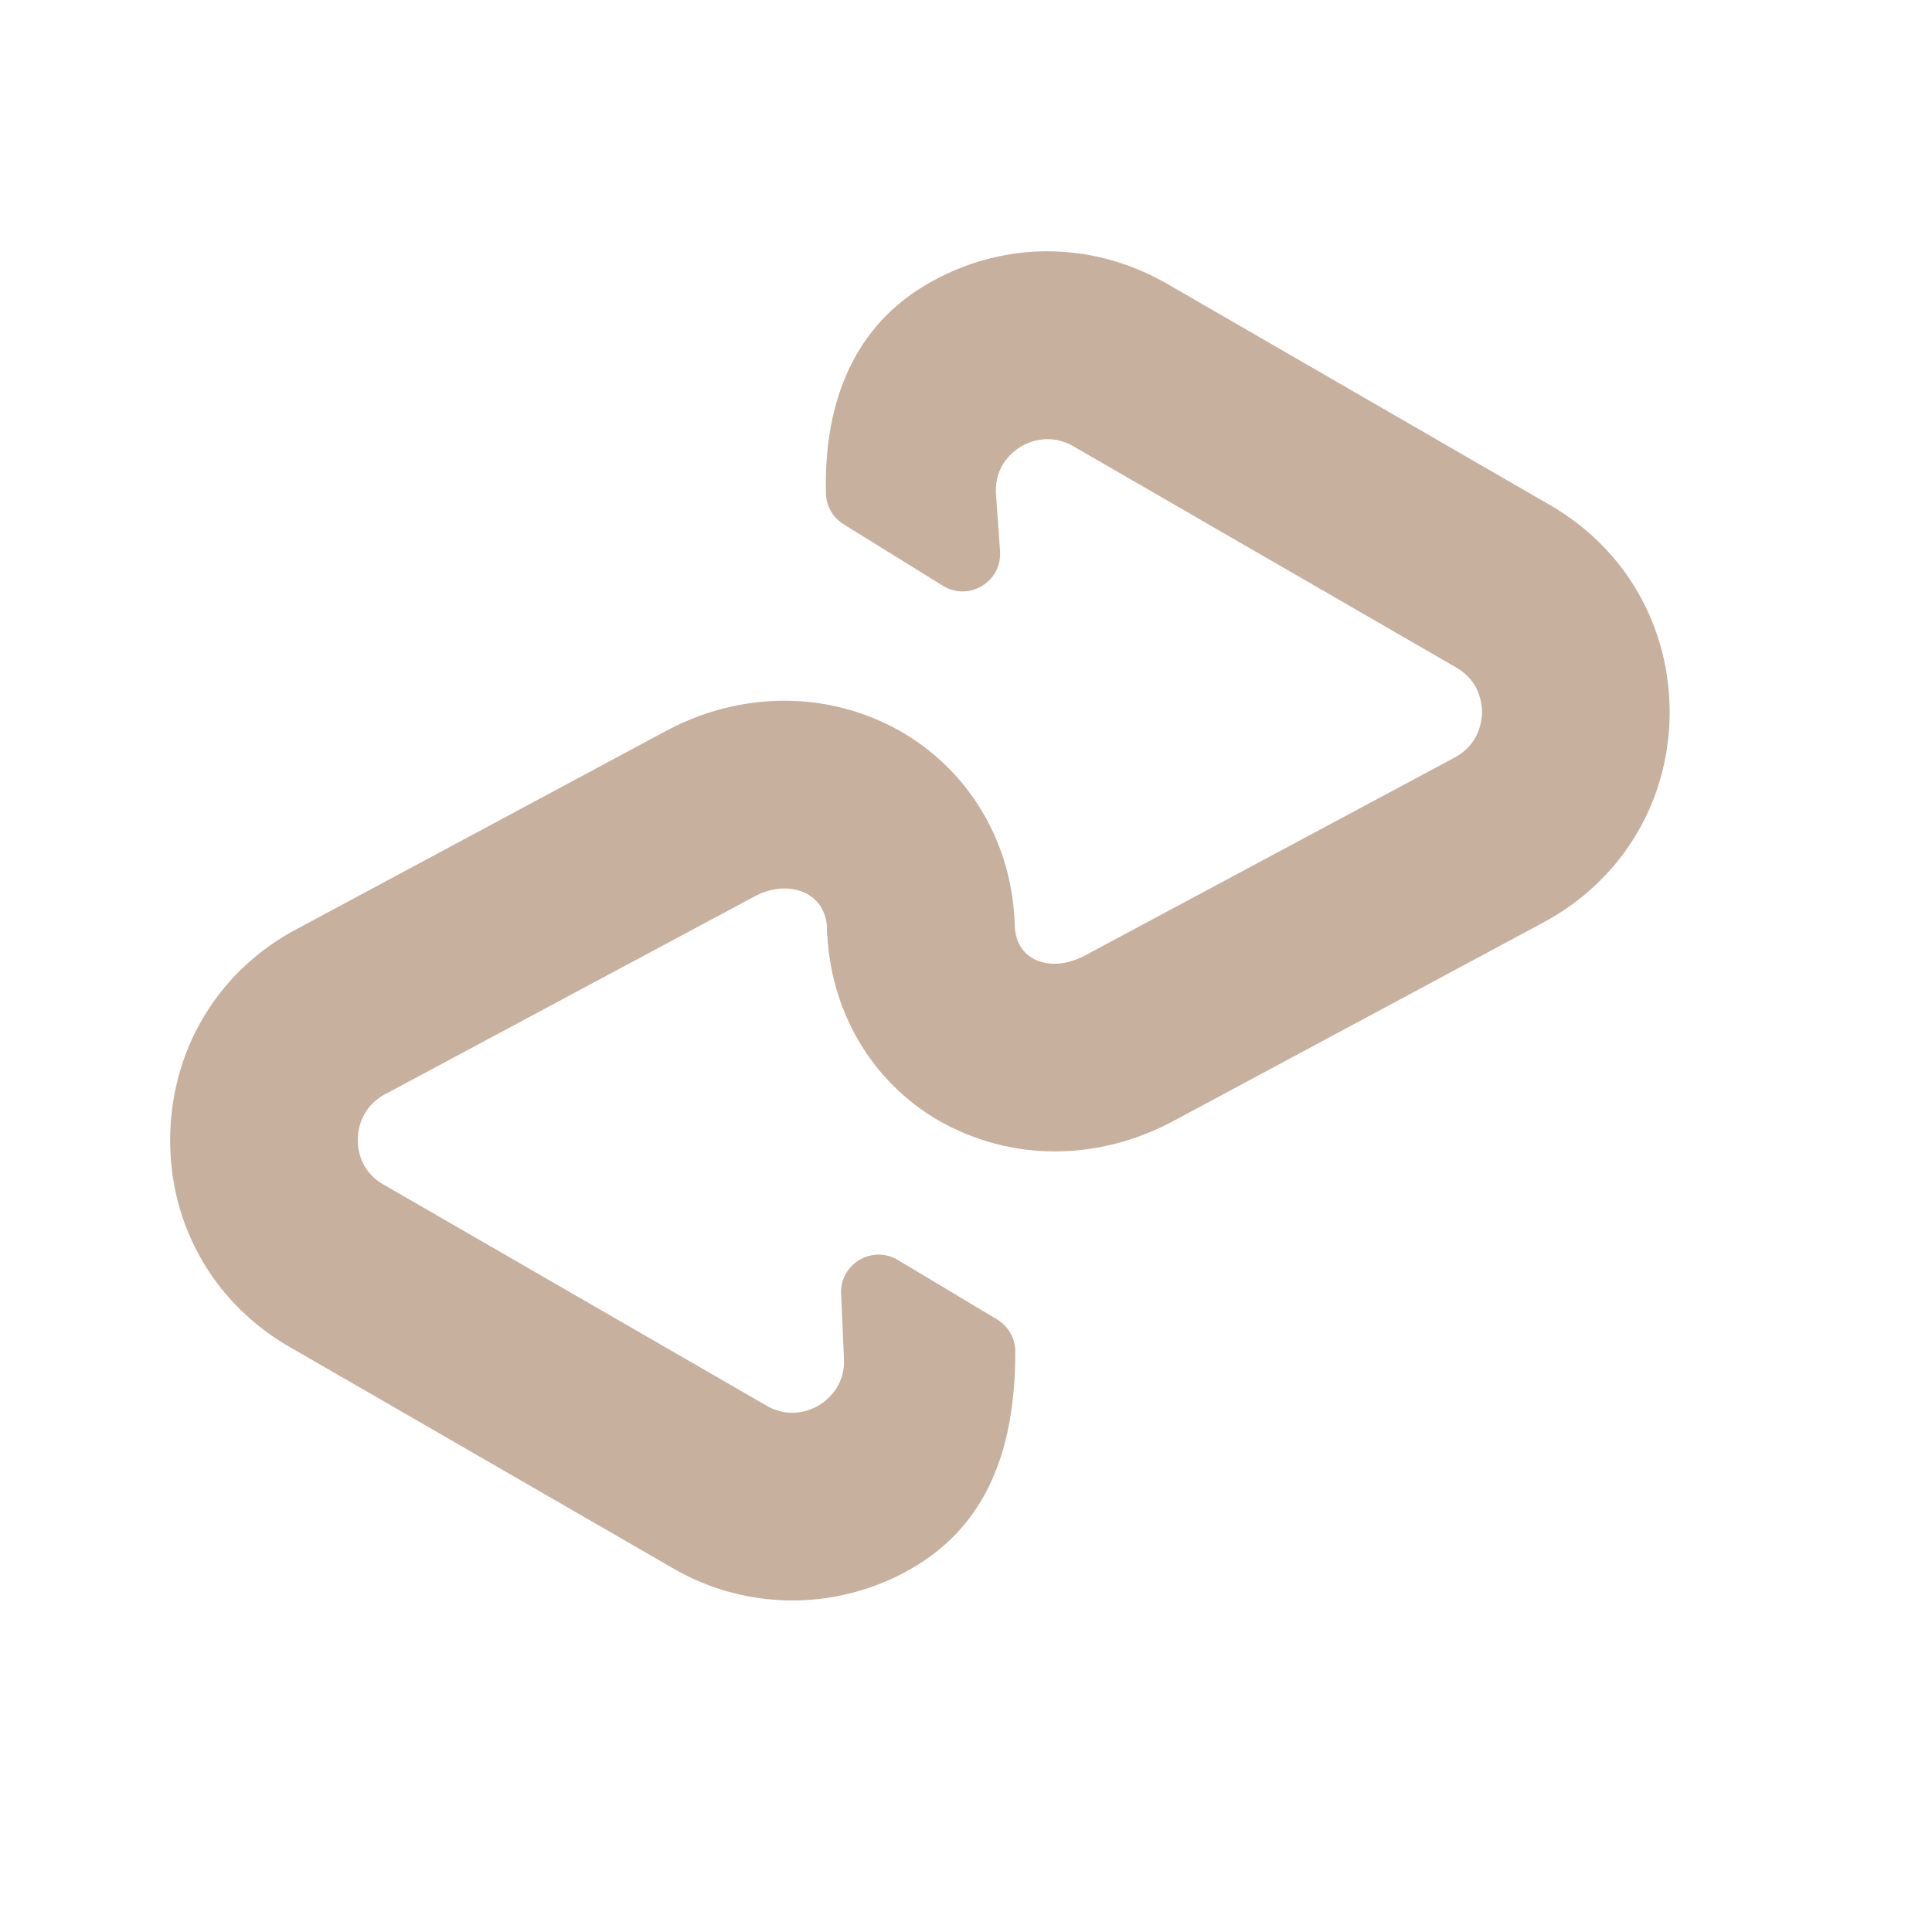
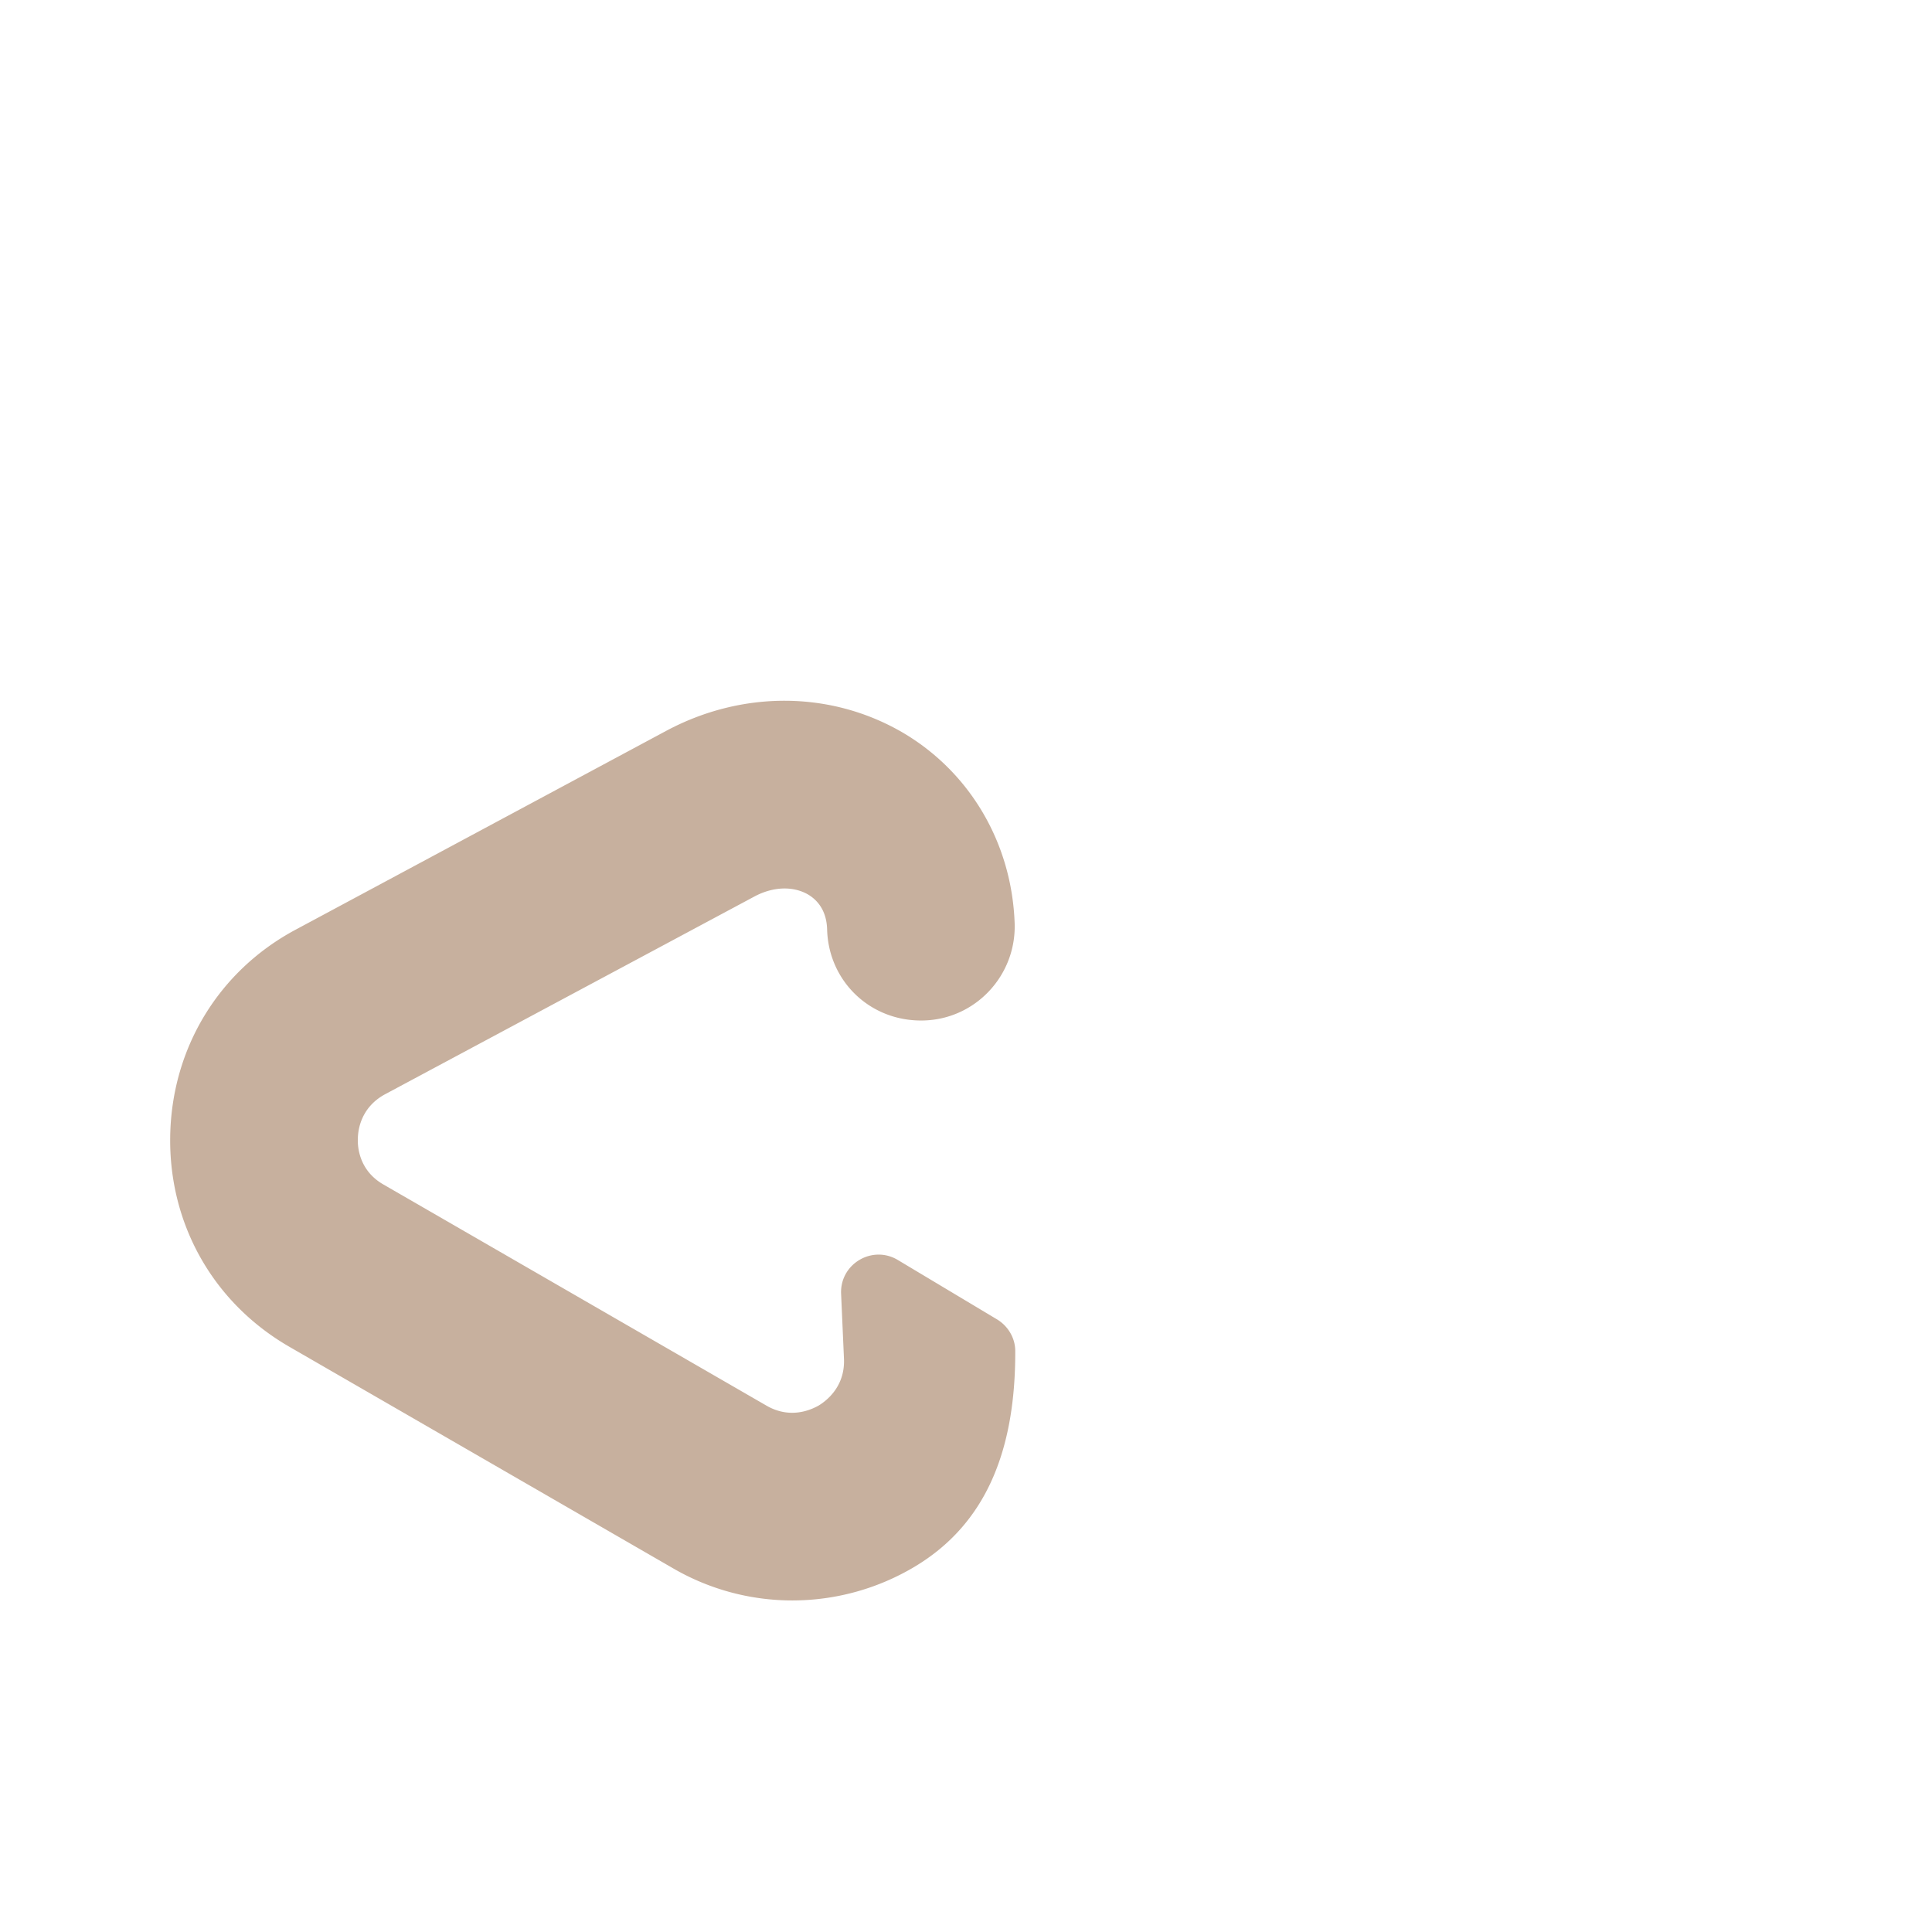
<svg xmlns="http://www.w3.org/2000/svg" width="193" height="193" fill="none">
  <path d="M91.433 156.471a23.856 23.856 0 0 1-12.256 3.408 23.697 23.697 0 0 1-11.957-3.221l-38.297-22.11c-7.608-4.386-12.07-12.256-11.92-21.061.15-8.768 4.837-16.525 12.594-20.65l36.95-19.825c7.569-4.05 16.374-4.012 23.532.112 6.783 3.938 11.015 11.09 11.282 19.152.15 5.173-3.9 9.517-9.067 9.666-5.323.15-9.517-3.9-9.667-9.067-.037-1.61-.711-2.809-1.91-3.52-1.498-.861-3.482-.787-5.323.187l-36.95 19.783c-2.396 1.311-2.695 3.557-2.695 4.461-.038.899.187 3.183 2.546 4.537l38.298 22.11c2.359 1.348 4.424.412 5.21-.038.787-.486 2.584-1.872 2.51-4.574l-.29-6.569c-.133-2.985 3.109-4.916 5.671-3.381l9.891 5.922c1.108.664 1.83 1.862 1.835 3.156.032 9.924-2.91 17.258-9.987 21.522z" fill="#C7B09E" />
-   <path d="M166.793 71.513c-.15 8.768-4.874 16.488-12.631 20.65l-36.949 19.826c-3.788 2.022-7.832 3.033-11.844 3.033-4.05 0-8.02-1.049-11.582-3.071-6.746-3.9-10.903-11.015-11.165-19.077-.15-5.173 3.9-9.516 9.068-9.666h.572c5.109 0 8.795 4.21 9.105 9.313.091 1.482.685 2.563 1.787 3.205 1.423.824 3.37.711 5.21-.262l36.95-19.788c2.434-1.311 2.696-3.558 2.734-4.462 0-.936-.225-3.183-2.584-4.537l-38.261-22.11c-2.359-1.348-4.461-.411-5.21.038-.786.487-2.584 1.835-2.509 4.574.166 2.36.305 4.296.417 5.884.214 3.05-3.113 5.056-5.708 3.451l-9.886-6.12c-1.054-.653-1.755-1.781-1.792-3.017-.246-8.297 2.263-16.3 9.854-20.848 7.532-4.498 16.562-4.573 24.207-.187l38.26 22.11c7.607 4.387 12.069 12.256 11.957 21.061z" fill="#C7B09E" />
</svg>